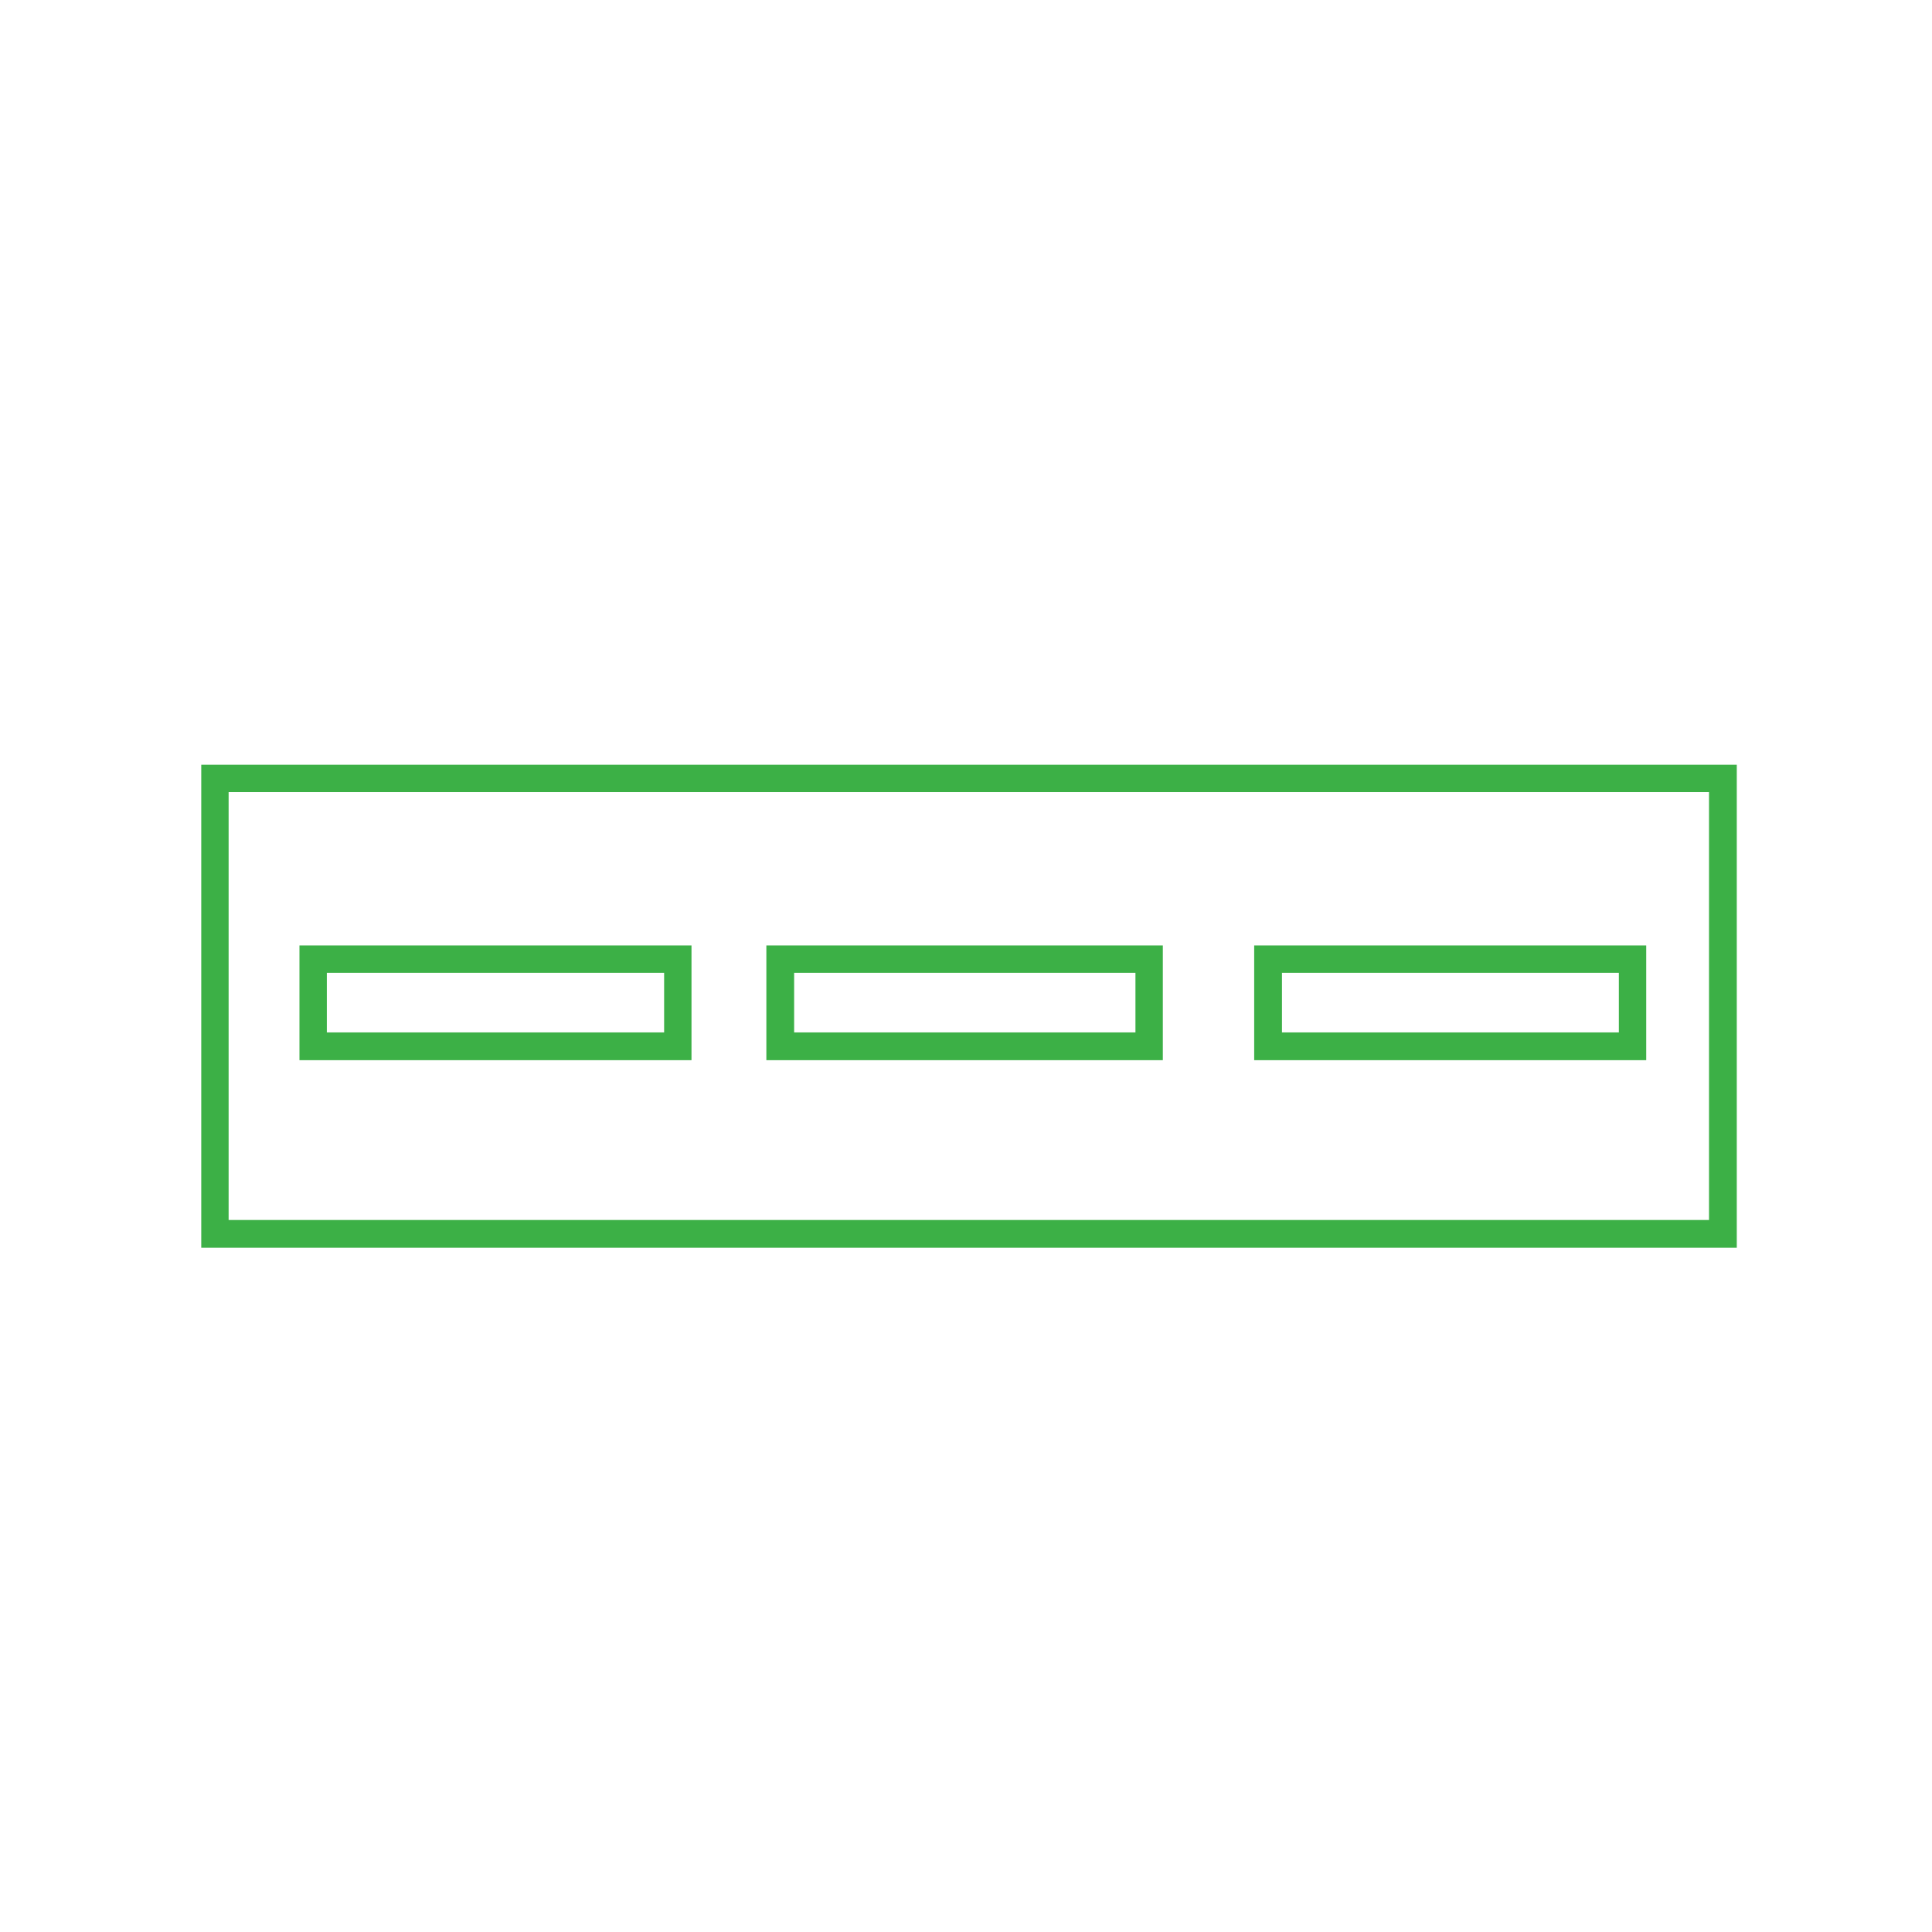
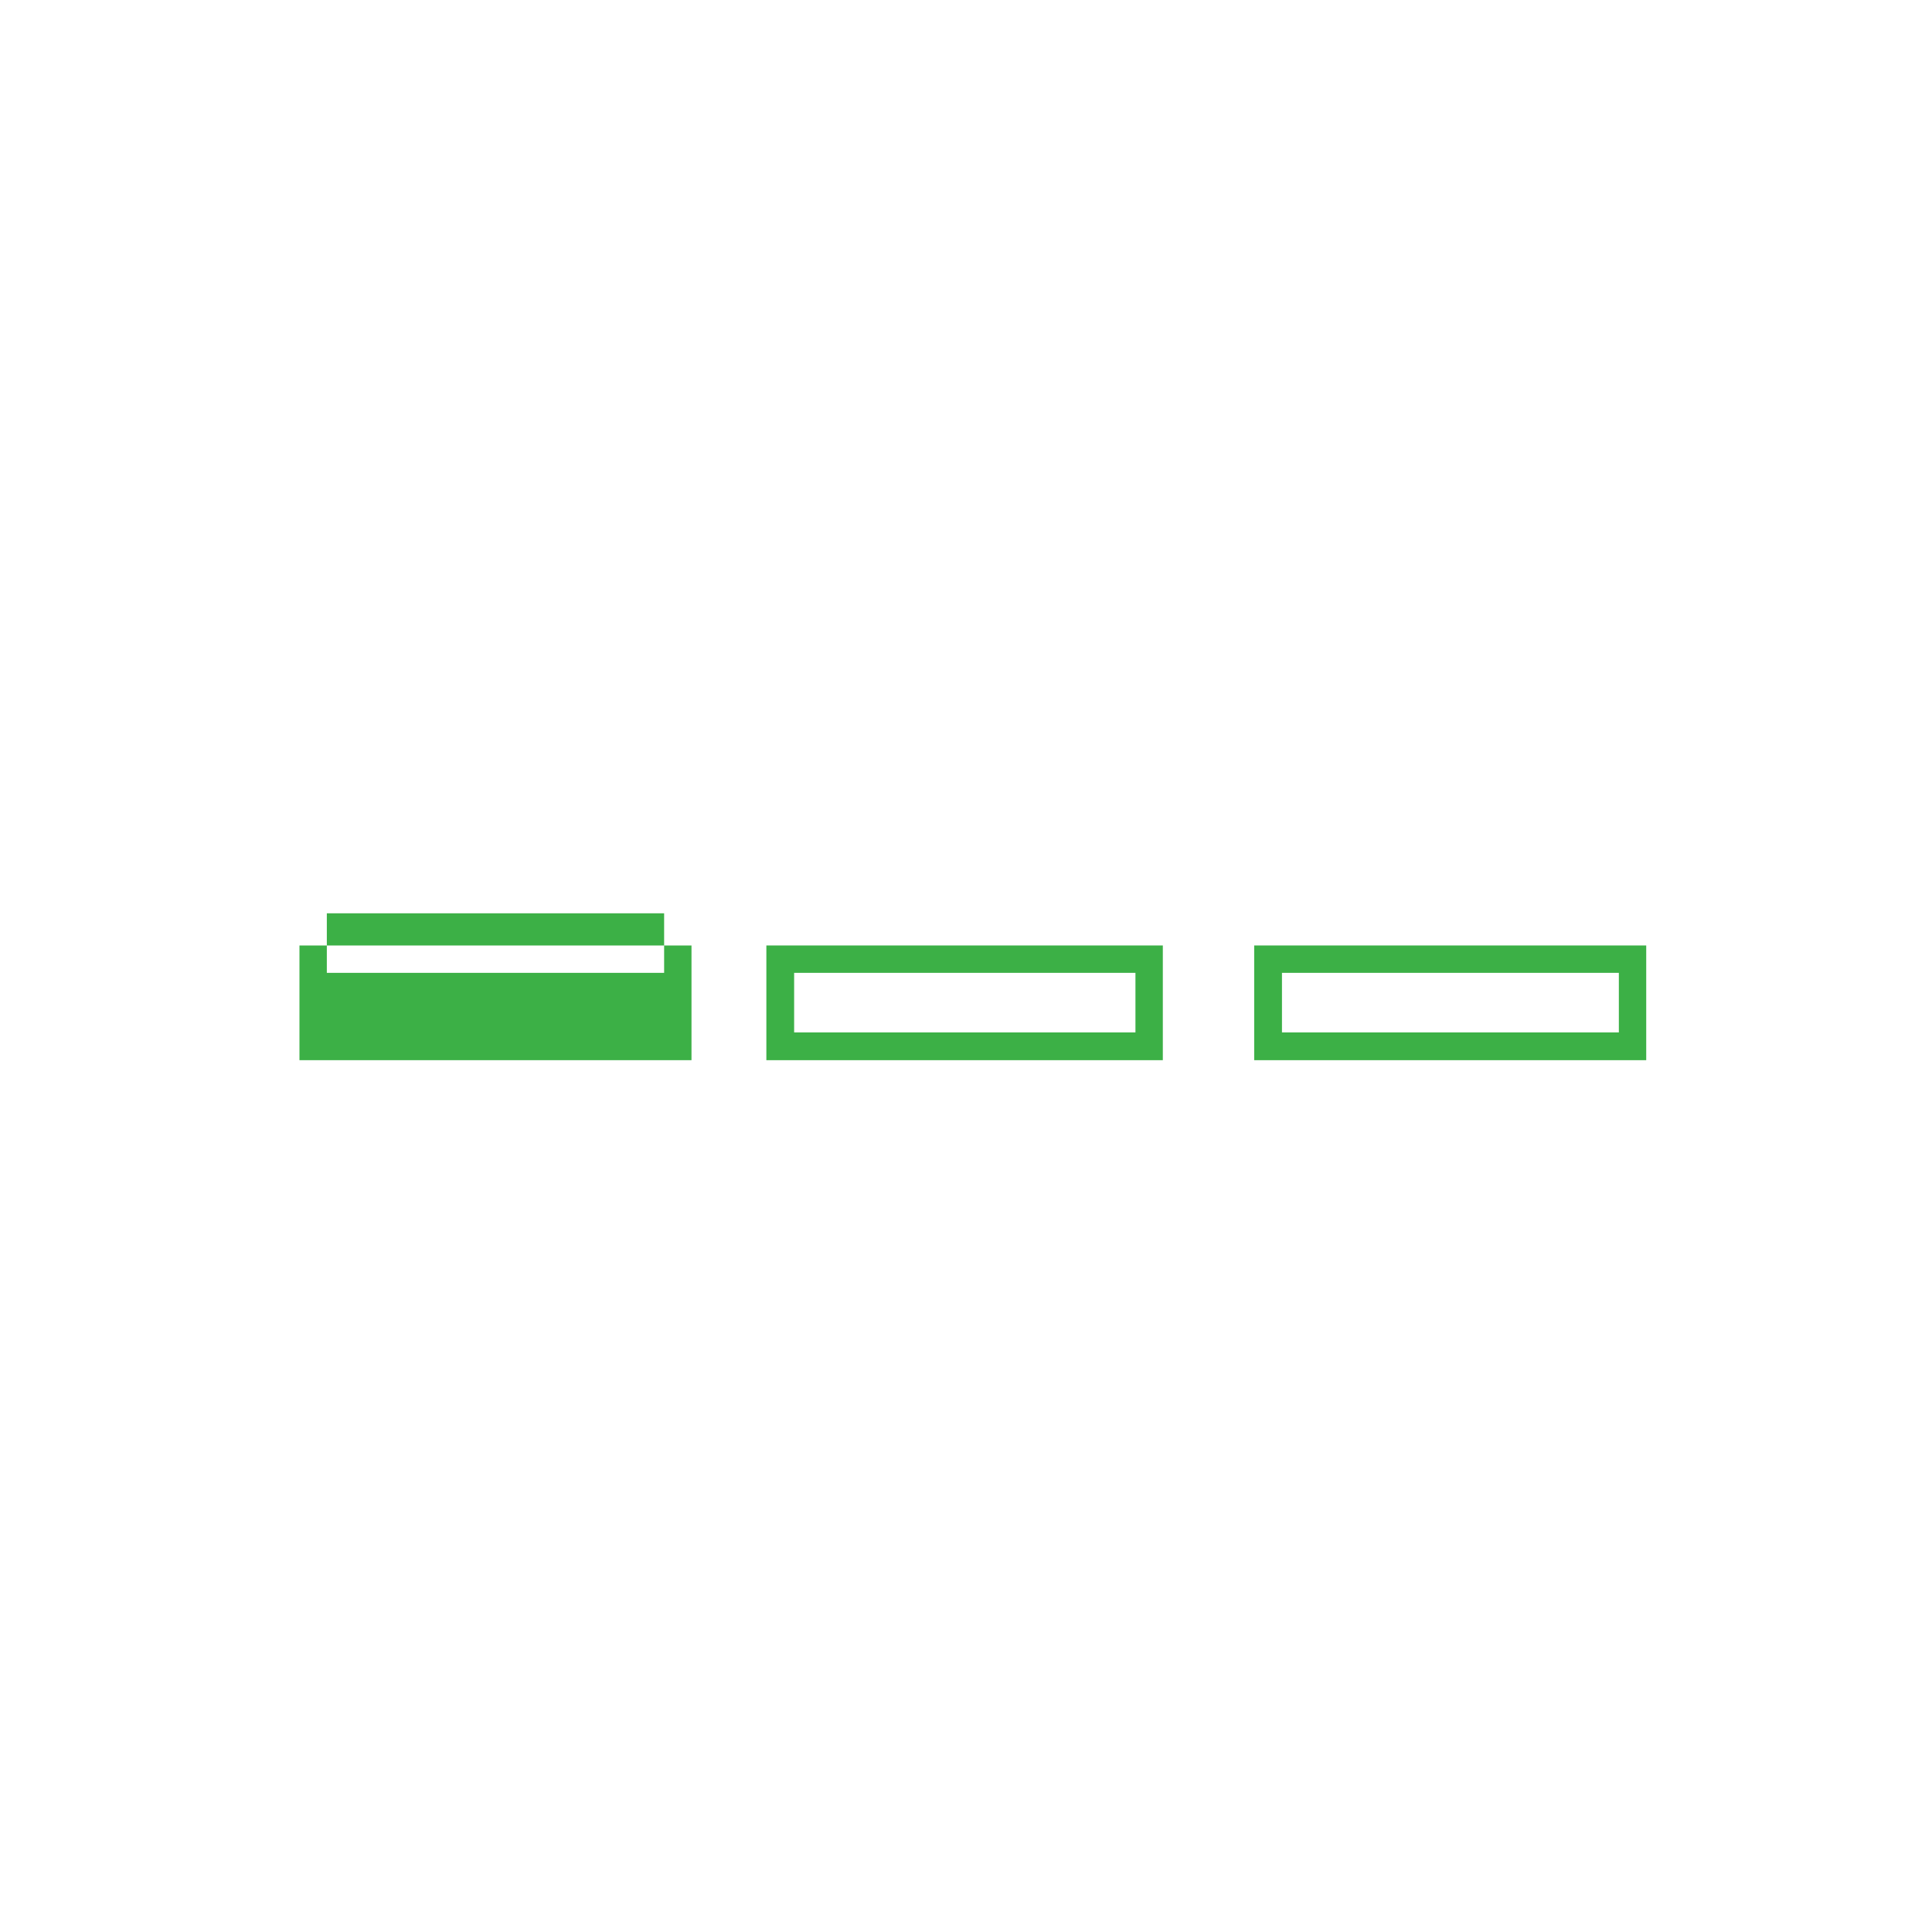
<svg xmlns="http://www.w3.org/2000/svg" version="1.1" id="Ebene_1" x="0px" y="0px" viewBox="0 0 48 48" style="enable-background:new 0 0 48 48;" xml:space="preserve">
  <style type="text/css">
	.st0{fill:#3CB046;}
</style>
  <g>
-     <path class="st0" d="M42.46,19.68v10.63H5.68V19.68H42.46 M43.15,19H5v12h38.15V19L43.15,19z" />
-   </g>
+     </g>
  <g>
-     <path class="st0" d="M16.5,24.17v1.48H8.12v-1.48H16.5 M17.18,23.49H7.44v2.85h9.74V23.49L17.18,23.49z" />
+     <path class="st0" d="M16.5,24.17H8.12v-1.48H16.5 M17.18,23.49H7.44v2.85h9.74V23.49L17.18,23.49z" />
  </g>
  <g>
    <path class="st0" d="M28.21,24.17v1.48h-8.48v-1.48H28.21 M28.89,23.49h-9.85v2.85h9.85V23.49L28.89,23.49z" />
  </g>
  <g>
    <path class="st0" d="M40.22,24.17v1.48h-8.37v-1.48H40.22 M40.9,23.49h-9.74v2.85h9.74V23.49L40.9,23.49z" />
  </g>
</svg>